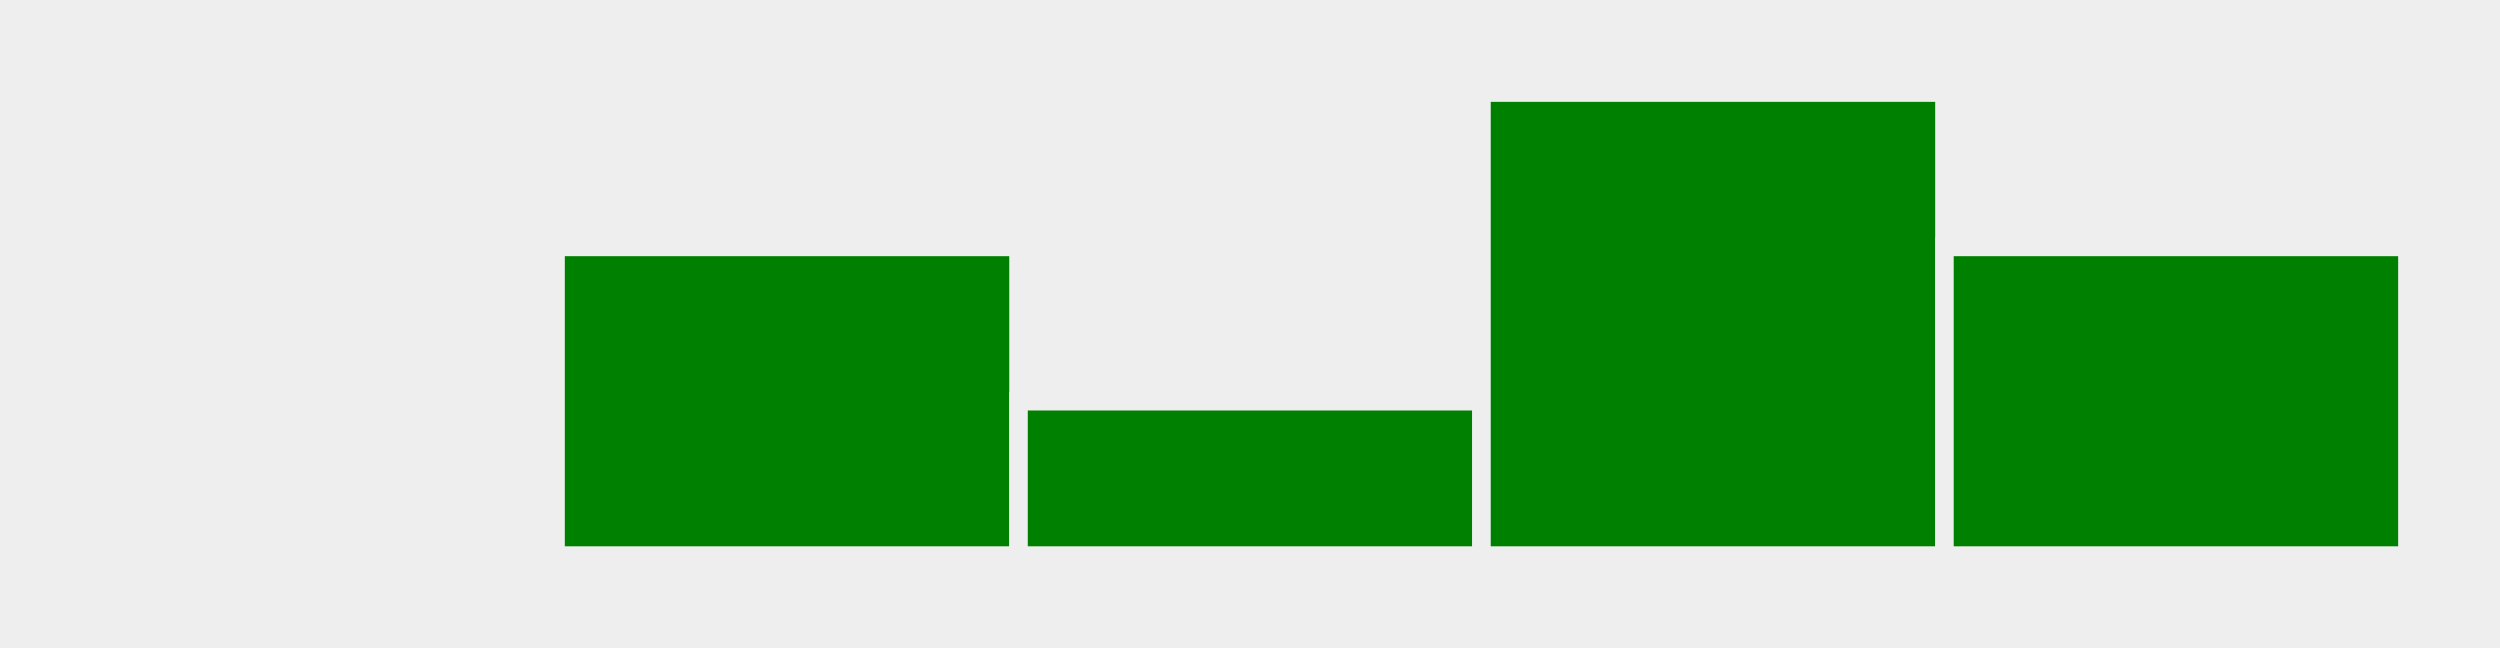
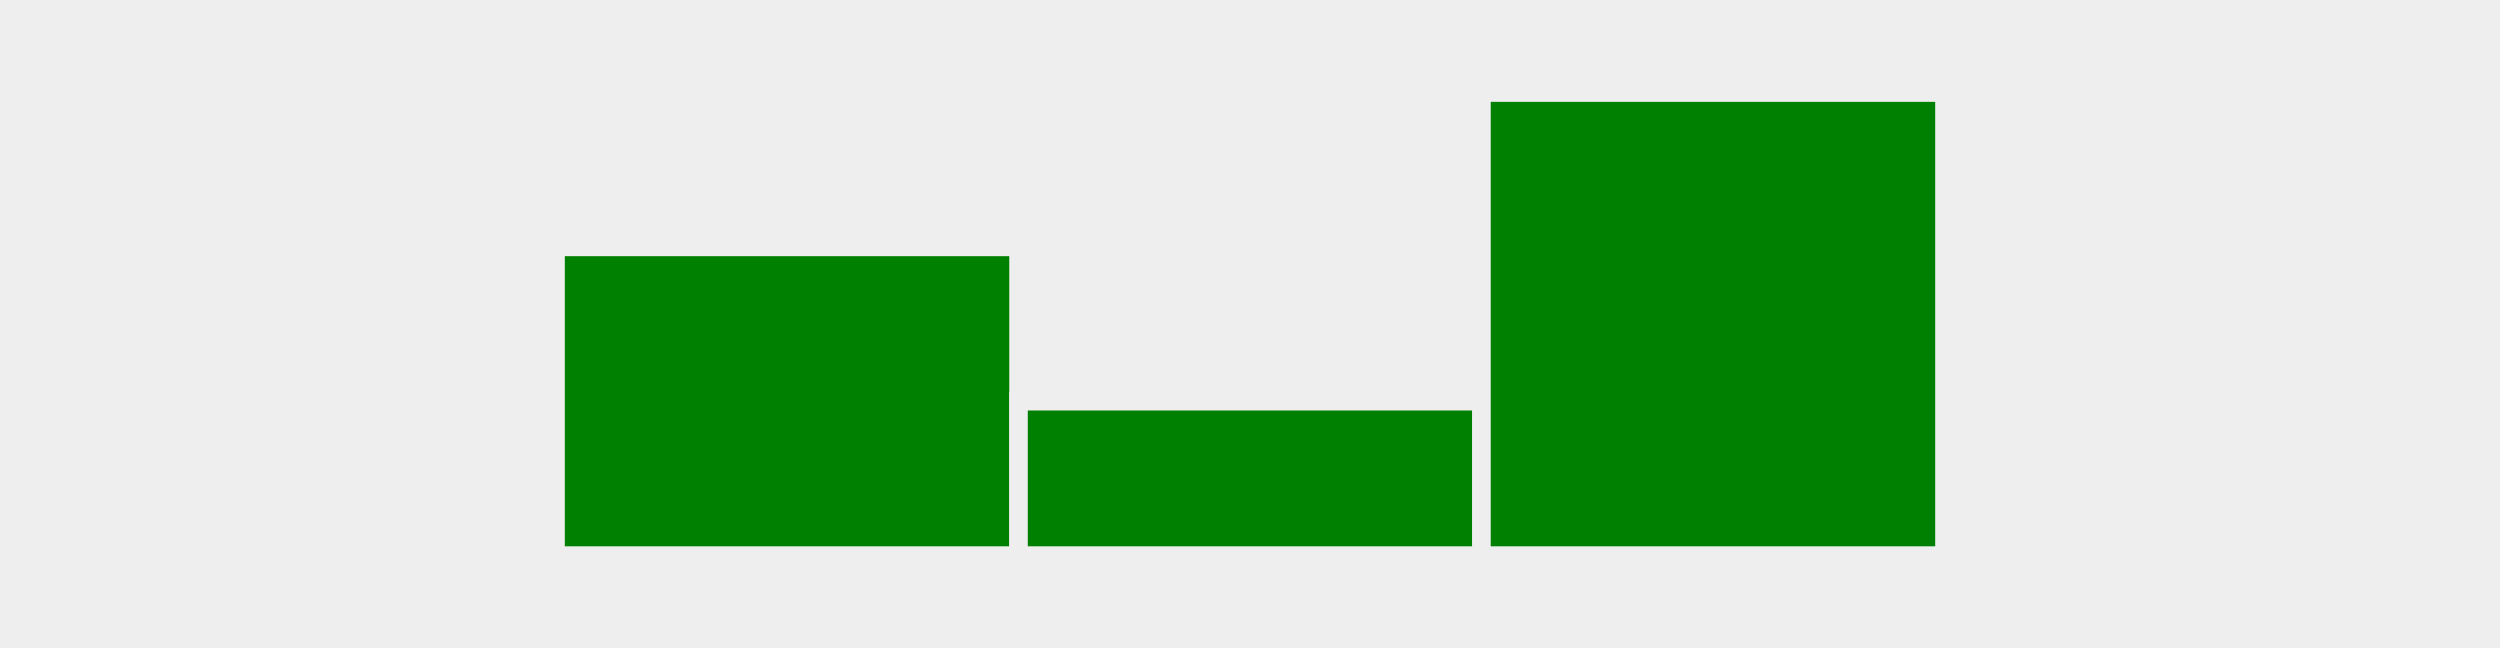
<svg xmlns="http://www.w3.org/2000/svg" viewBox="0 0 270 70" style="" width="100%" height="100%">
  <rect x="0" y="0" width="270" height="70" fill="#eee" stroke-width="0" />
  <defs>
    <clipPath id="minichart-1">
      <rect width="270" height="70" />
    </clipPath>
  </defs>
  <g clip-path="url(#minichart-1)">
-     <rect x="10.0" y="60.0" width="50" height="0.0" style="fill:green; stroke-width:2; stroke:#eee" />
    <rect x="60.0" y="26.667" width="50" height="33.333" style="fill:green; stroke-width:2; stroke:#eee" />
    <rect x="110.0" y="43.333" width="50" height="16.667" style="fill:green; stroke-width:2; stroke:#eee" />
    <rect x="160" y="10.0" width="50" height="50.0" style="fill:green; stroke-width:2; stroke:#eee" />
-     <rect x="210.0" y="26.667" width="50" height="33.333" style="fill:green; stroke-width:2; stroke:#eee" />
  </g>
</svg>